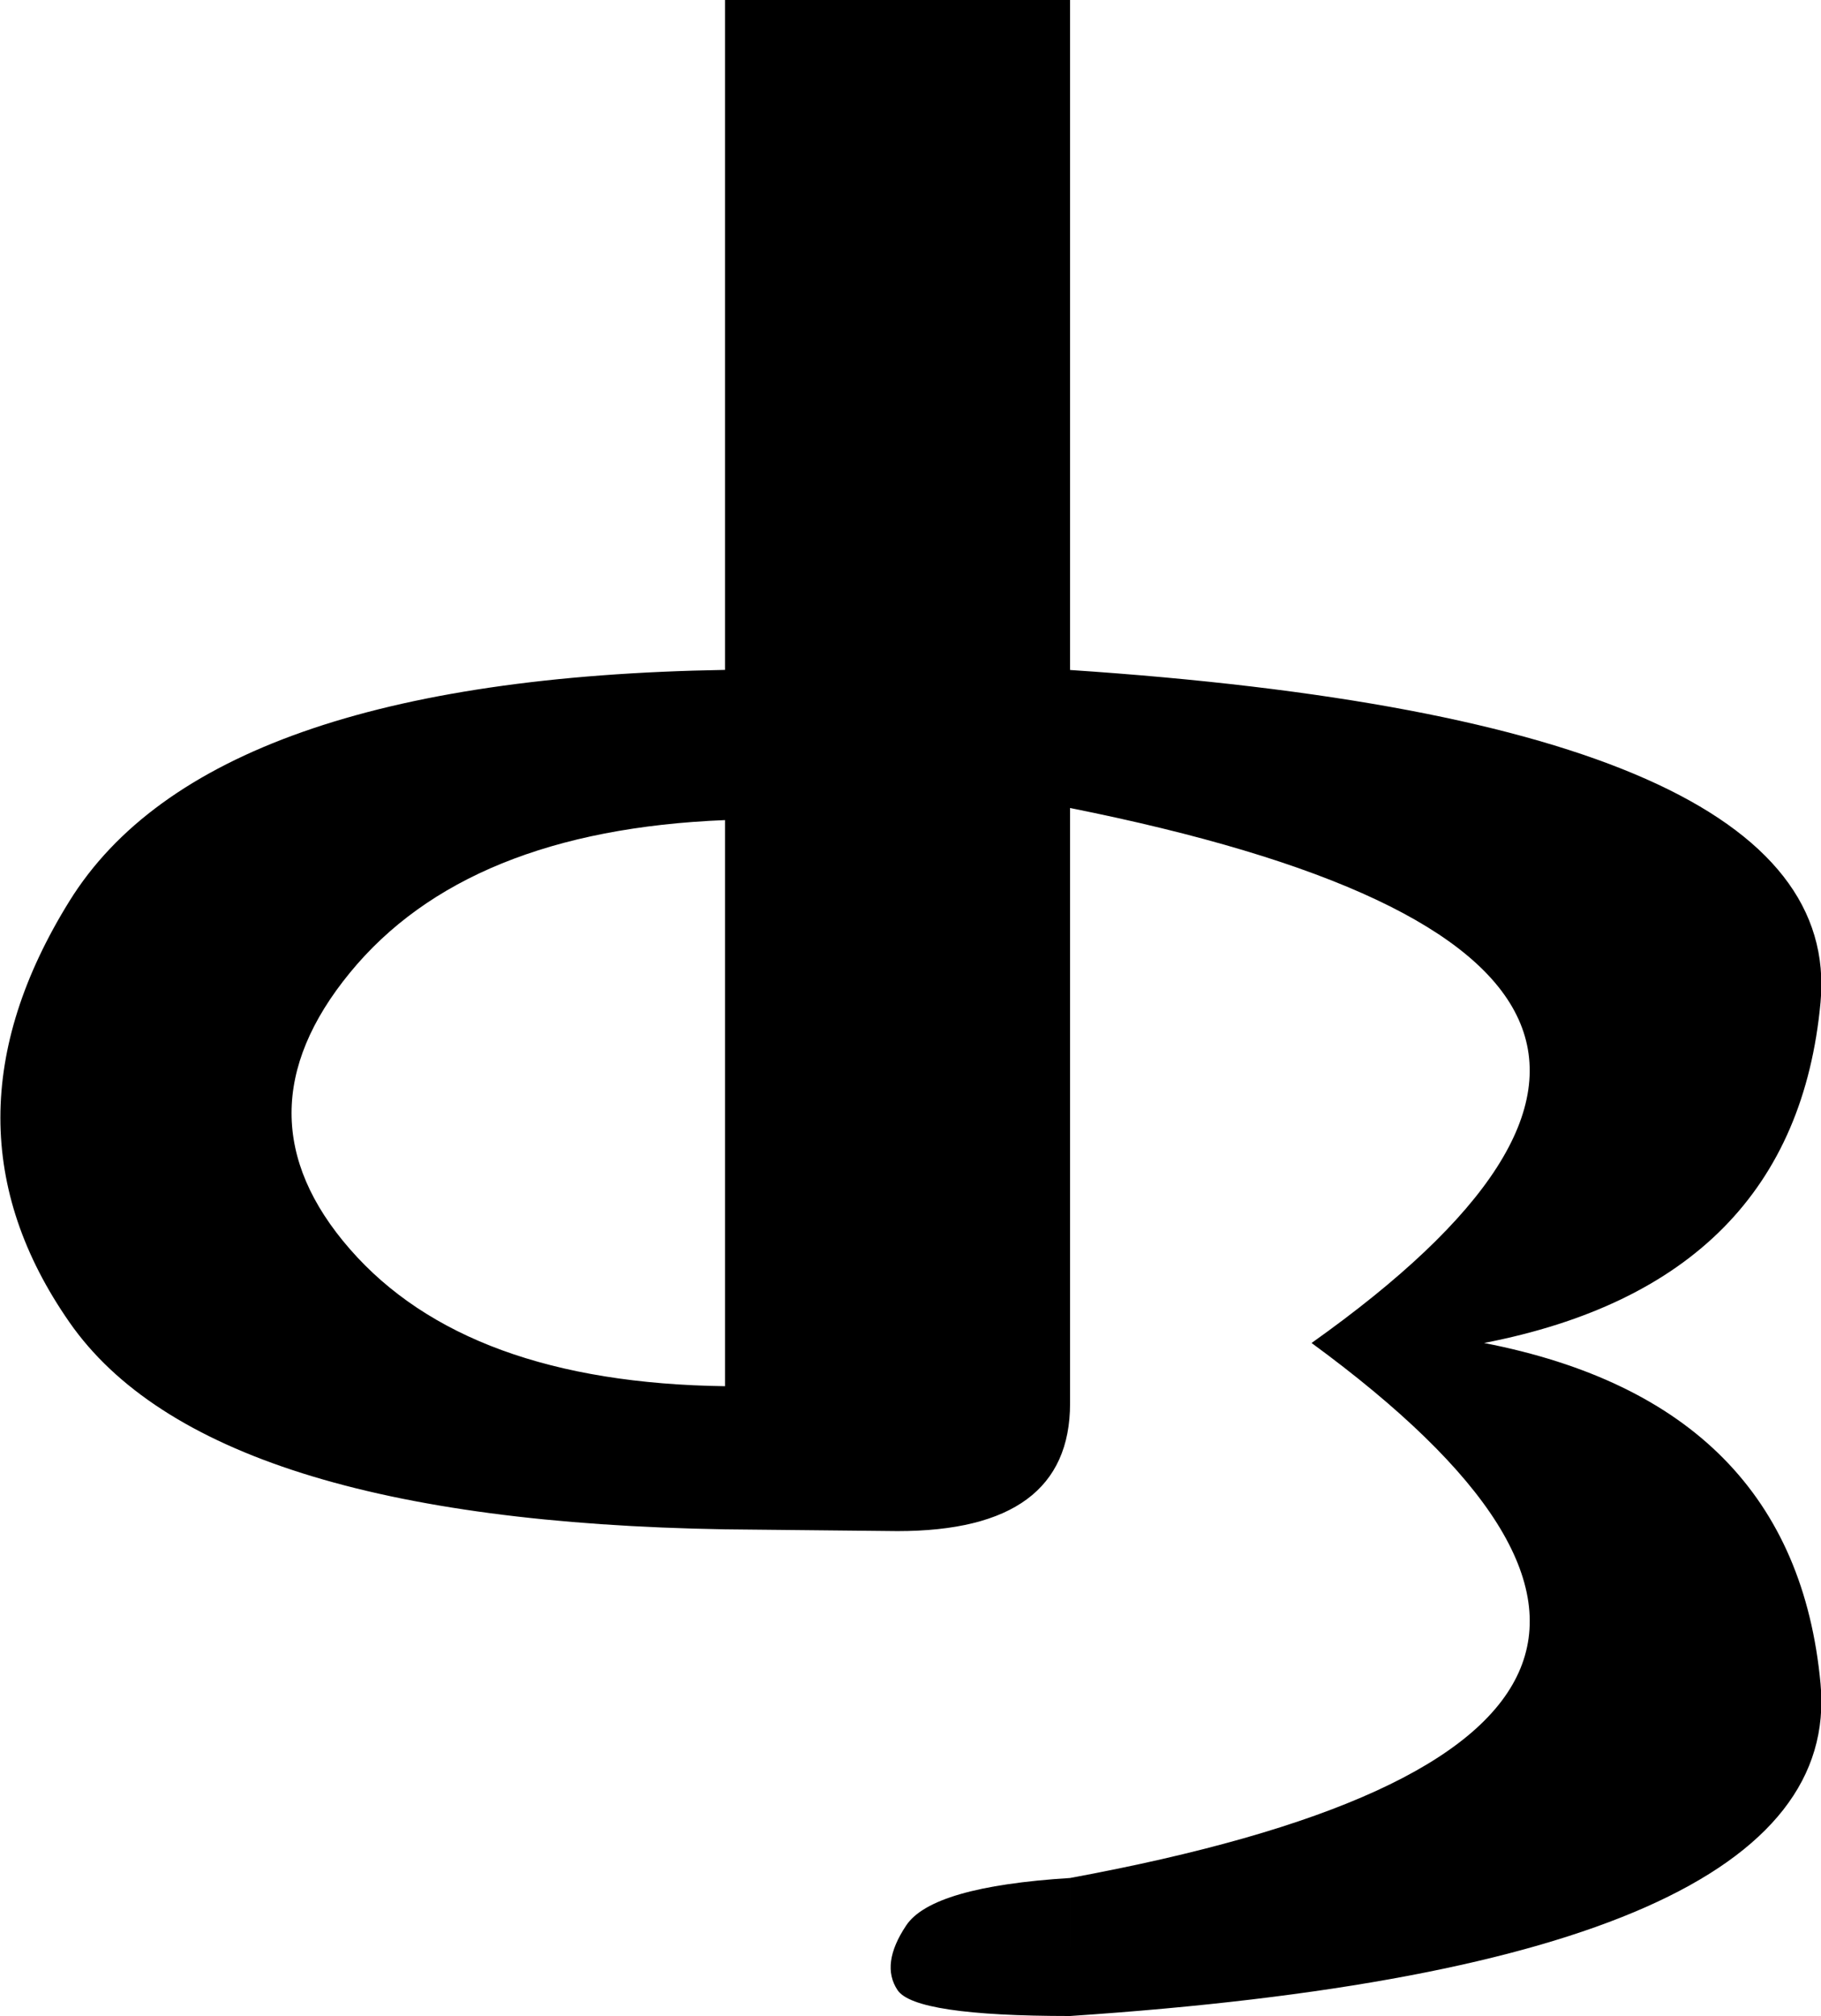
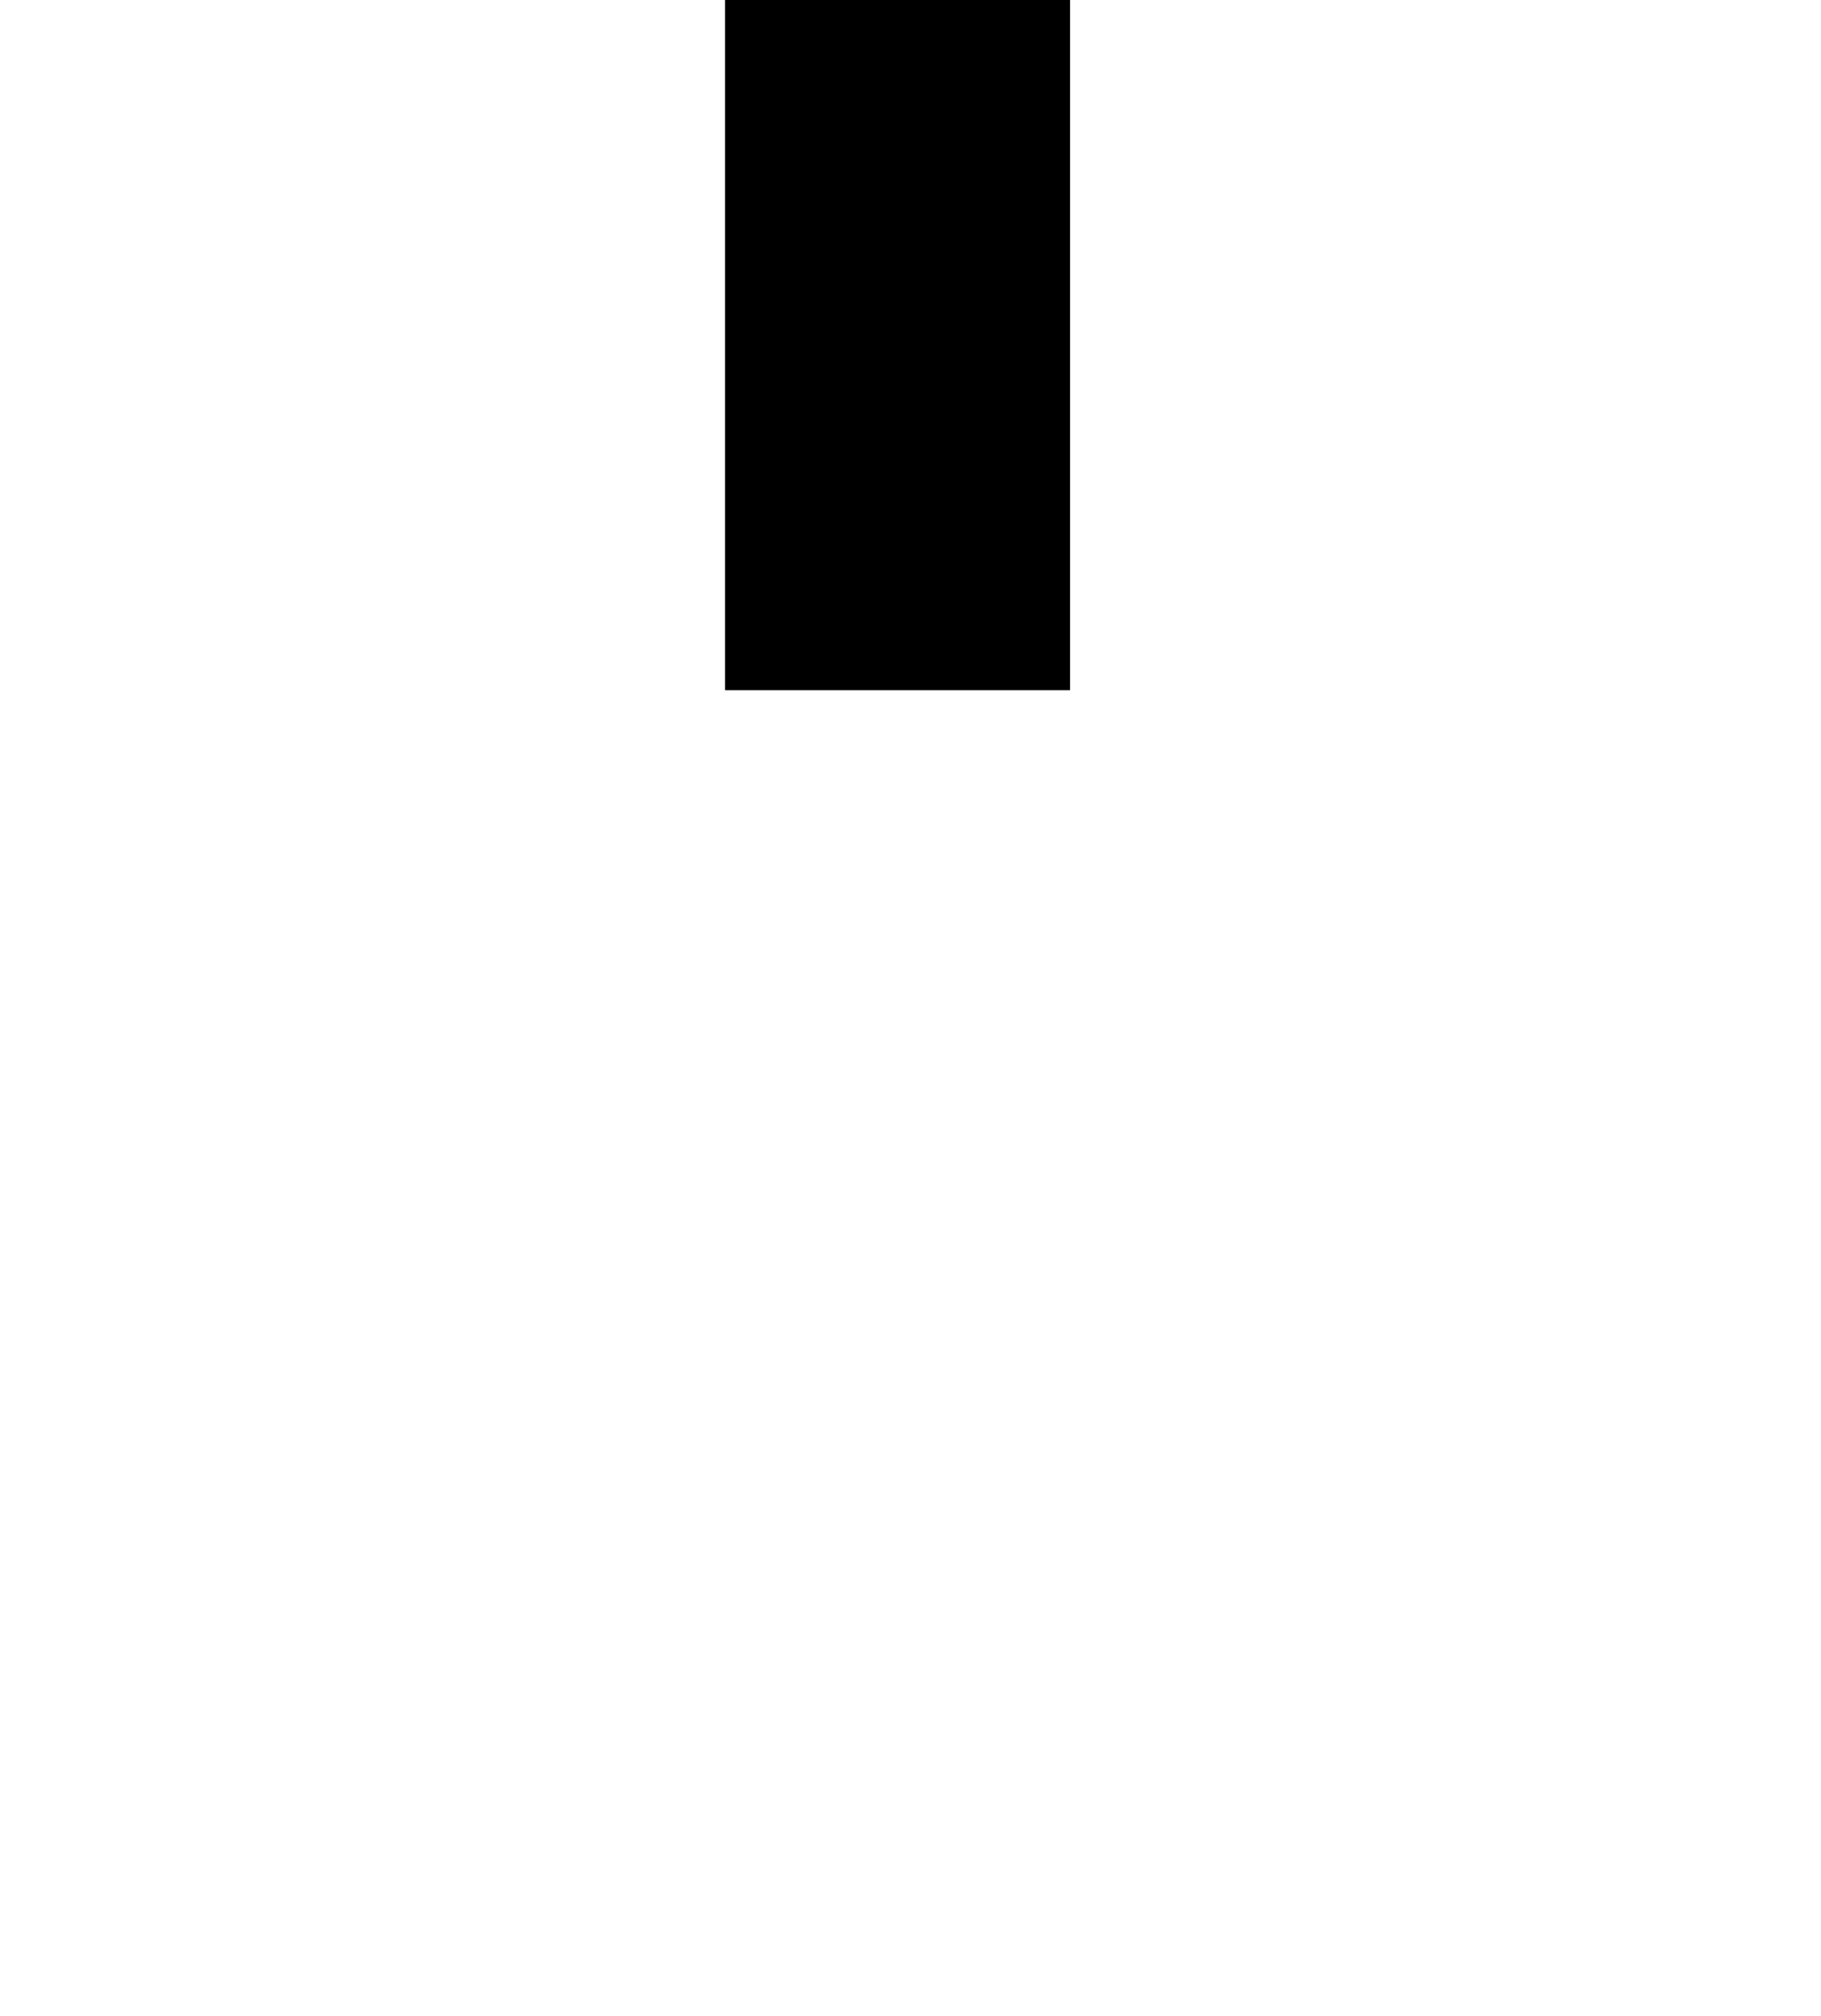
<svg xmlns="http://www.w3.org/2000/svg" xmlns:ns1="http://www.inkscape.org/namespaces/inkscape" xmlns:ns2="http://sodipodi.sourceforge.net/DTD/sodipodi-0.dtd" width="240" height="265.64" id="svg2" version="1.1" ns1:version="0.48.2 r9819" ns2:docname="新文件 1">
  <defs id="defs4" />
  <ns2:namedview id="base" pagecolor="#ffffff" bordercolor="#666666" borderopacity="1.0" ns1:pageopacity="0.0" ns1:pageshadow="2" ns1:zoom="1" ns1:cx="153" ns1:cy="131.71047" ns1:document-units="px" ns1:current-layer="layer1" showgrid="false" ns1:window-width="1024" ns1:window-height="708" ns1:window-x="-4" ns1:window-y="-4" ns1:window-maximized="1" />
  <g ns1:label="Layer 1" ns1:groupmode="layer" id="layer1" transform="translate(0,-786.722)">
    <g style="font-size:40px;font-style:normal;font-variant:normal;font-weight:normal;font-stretch:normal;line-height:125%;letter-spacing:0px;word-spacing:0px;fill:#000000;fill-opacity:1;stroke:none;font-family:Daicing White;-inkscape-font-specification:Daicing White" id="text2992" transform="matrix(0,11.642,-11.642,0,11367.783,-154.851)">
      <path d="m 80.877,964.332 7.812,0 0,3.906 -7.812,0 z" id="path2997" ns1:connector-curvature="0" />
-       <path d="m 88.46,964.332 8.301,0 c 0.964,2e-5 1.445,0.651 1.445,1.953 l -0.02,1.953 c -0.065,3.906 -0.846,6.38 -2.344,7.422 -1.497,1.042 -3.086,1.042 -4.766,0 -1.68,-1.042 -2.552,-3.516 -2.617,-7.422 l 0,-3.906 z m 1.699,3.906 c 0.078,1.953 0.654,3.369 1.729,4.248 1.074,0.879 2.116,0.879 3.125,0 1.009,-0.879 1.527,-2.295 1.553,-4.248 z m -1.699,-3.906 c 0.391,-5.859 1.644,-8.691 3.76,-8.496 2.116,0.195 3.402,1.465 3.857,3.809 0.456,-2.344 1.742,-3.613 3.857,-3.809 2.116,-0.195 3.369,2.637 3.76,8.496 l -1.562,0 c -1.081,-5.859 -3.099,-6.771 -6.055,-2.734 -2.865,-4.036 -4.883,-3.125 -6.055,2.734 z m 15.234,0 c -2e-5,1.172 -0.098,1.823 -0.293,1.953 -0.195,0.13 -0.439,0.098 -0.732,-0.098 -0.293,-0.195 -0.472,-0.814 -0.537,-1.855 z" id="path2999" ns1:connector-curvature="0" />
    </g>
  </g>
</svg>